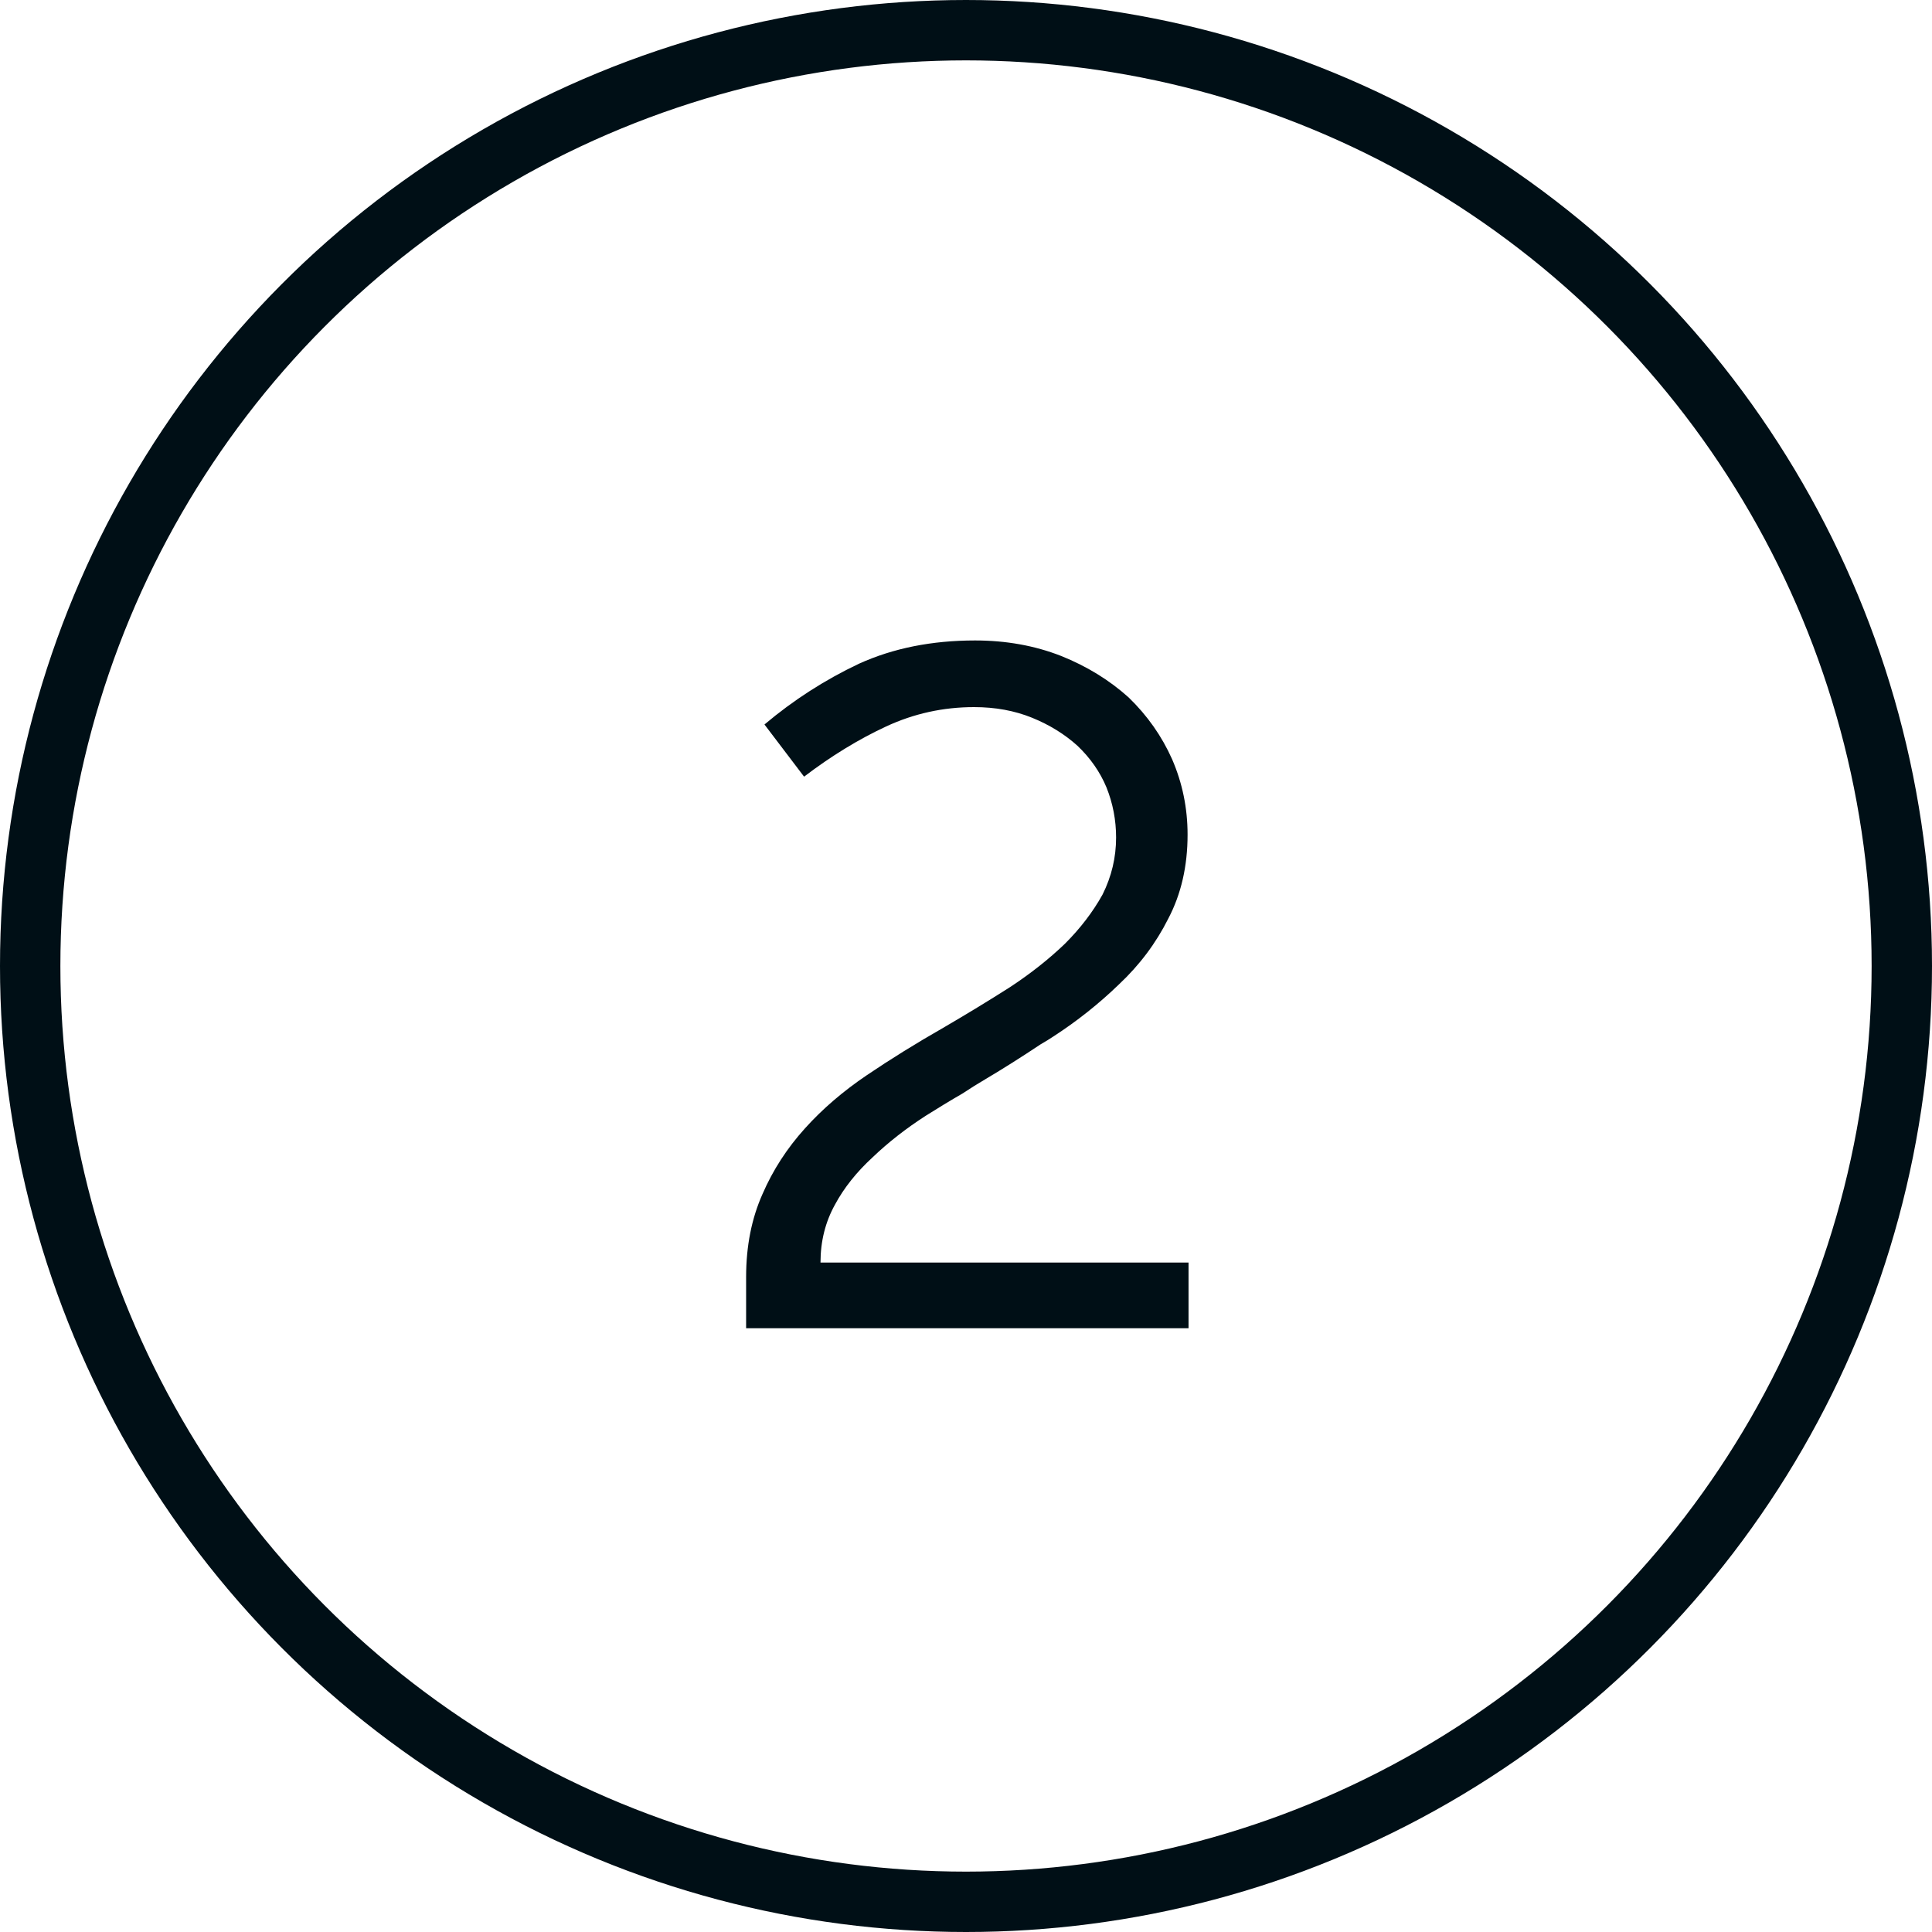
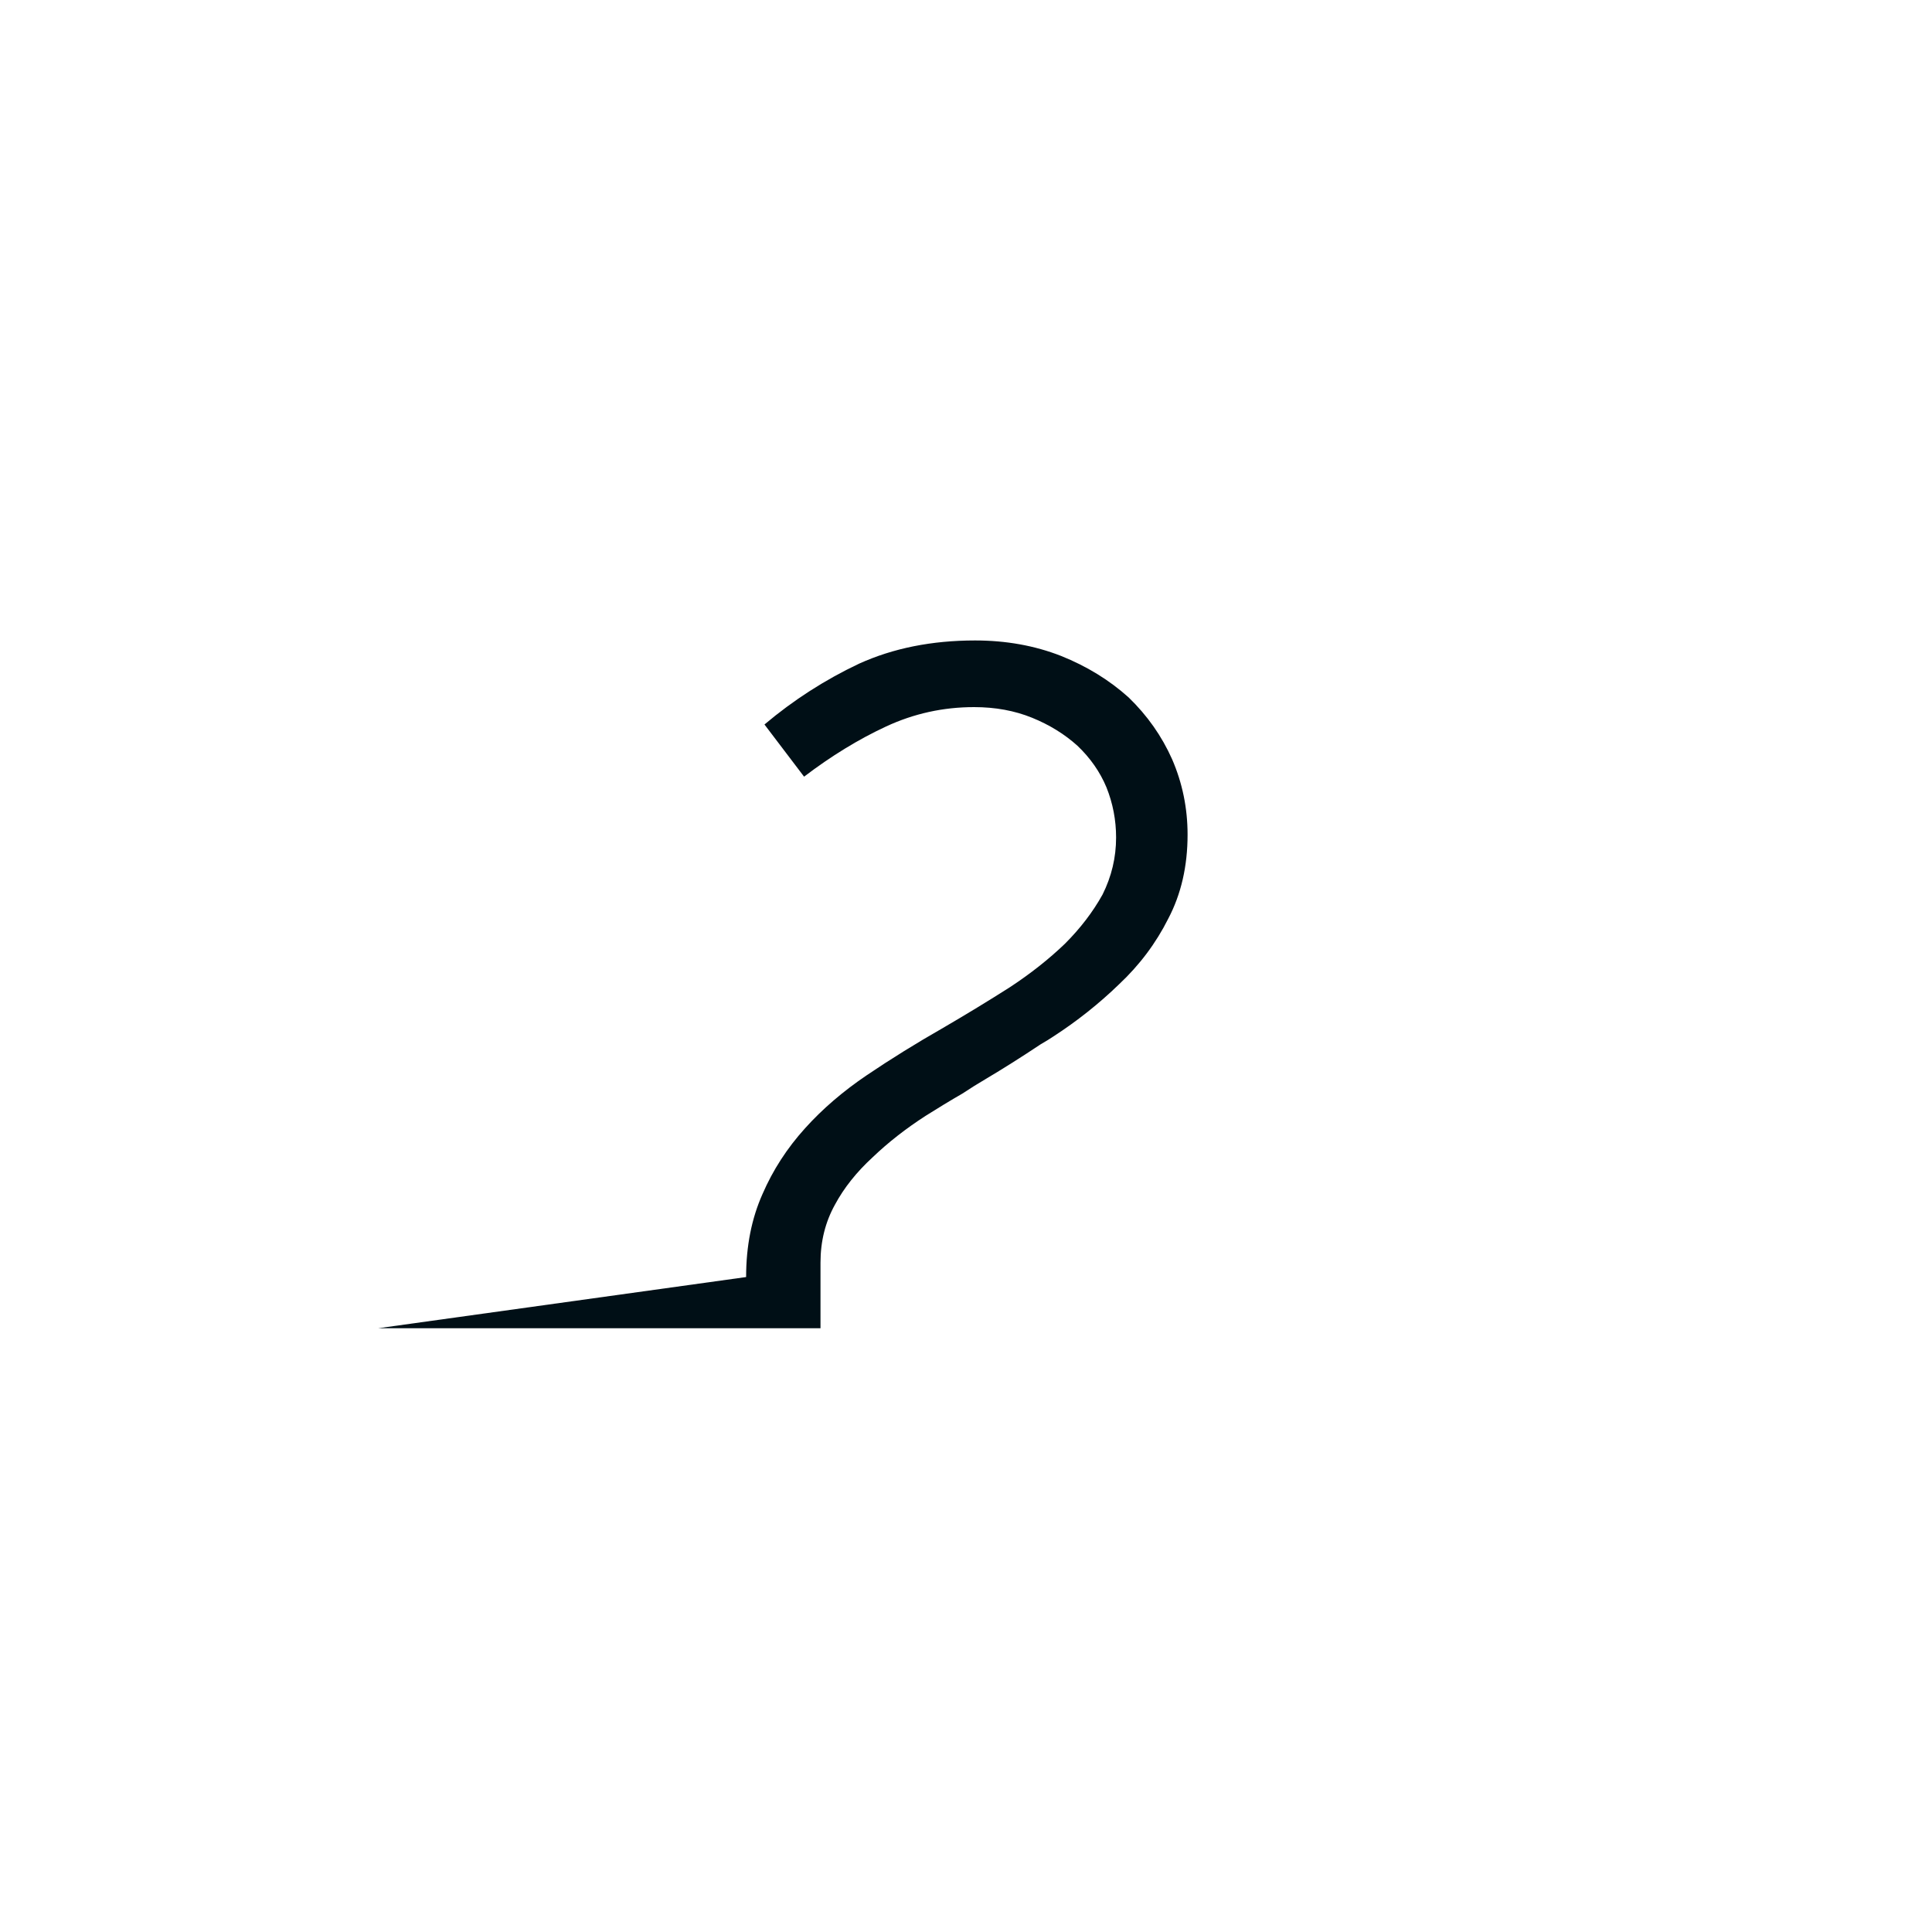
<svg xmlns="http://www.w3.org/2000/svg" fill="none" height="32" viewBox="0 0 32 32" width="32">
-   <circle cx="16" cy="16" r="15.5" stroke="#000f16" />
-   <path d="m12.358 21.152c0-.512.091-.971.272-1.376.171-.395.405-.757.704-1.088.288-.32.629-.613 1.024-.88.395-.267.816-.528 1.264-.784.384-.224.752-.448 1.104-.672.341-.224.645-.464.912-.72.256-.256.464-.528.624-.816.149-.299.224-.613.224-.944 0-.288-.053-.565-.16-.832-.107-.256-.267-.485-.48-.688-.213-.192-.464-.347-.752-.464s-.608-.176-.96-.176c-.512 0-.997.107-1.456.32-.459.213-.912.491-1.36.832l-.656-.864c.48-.405 1.003-.741 1.568-1.008.565-.256 1.205-.384 1.92-.384.512 0 .987.085 1.424.256.427.171.8.4 1.12.688.309.299.549.64.72 1.024.171.395.256.811.256 1.248 0 .523-.107.987-.32 1.392-.203.405-.475.768-.816 1.088-.331.32-.693.608-1.088.864-.064.043-.133.085-.208.128-.32.213-.624.405-.912.576-.128.075-.256.155-.384.24-.203.117-.405.24-.608.368-.331.213-.624.443-.88.688-.267.245-.475.507-.624.784-.16.288-.24.608-.24.96h6.096v1.088h-7.328z" fill="#000f16" />
+   <path d="m12.358 21.152c0-.512.091-.971.272-1.376.171-.395.405-.757.704-1.088.288-.32.629-.613 1.024-.88.395-.267.816-.528 1.264-.784.384-.224.752-.448 1.104-.672.341-.224.645-.464.912-.72.256-.256.464-.528.624-.816.149-.299.224-.613.224-.944 0-.288-.053-.565-.16-.832-.107-.256-.267-.485-.48-.688-.213-.192-.464-.347-.752-.464s-.608-.176-.96-.176c-.512 0-.997.107-1.456.32-.459.213-.912.491-1.36.832l-.656-.864c.48-.405 1.003-.741 1.568-1.008.565-.256 1.205-.384 1.92-.384.512 0 .987.085 1.424.256.427.171.8.4 1.12.688.309.299.549.64.72 1.024.171.395.256.811.256 1.248 0 .523-.107.987-.32 1.392-.203.405-.475.768-.816 1.088-.331.32-.693.608-1.088.864-.064.043-.133.085-.208.128-.32.213-.624.405-.912.576-.128.075-.256.155-.384.24-.203.117-.405.24-.608.368-.331.213-.624.443-.88.688-.267.245-.475.507-.624.784-.16.288-.24.608-.24.96v1.088h-7.328z" fill="#000f16" />
</svg>